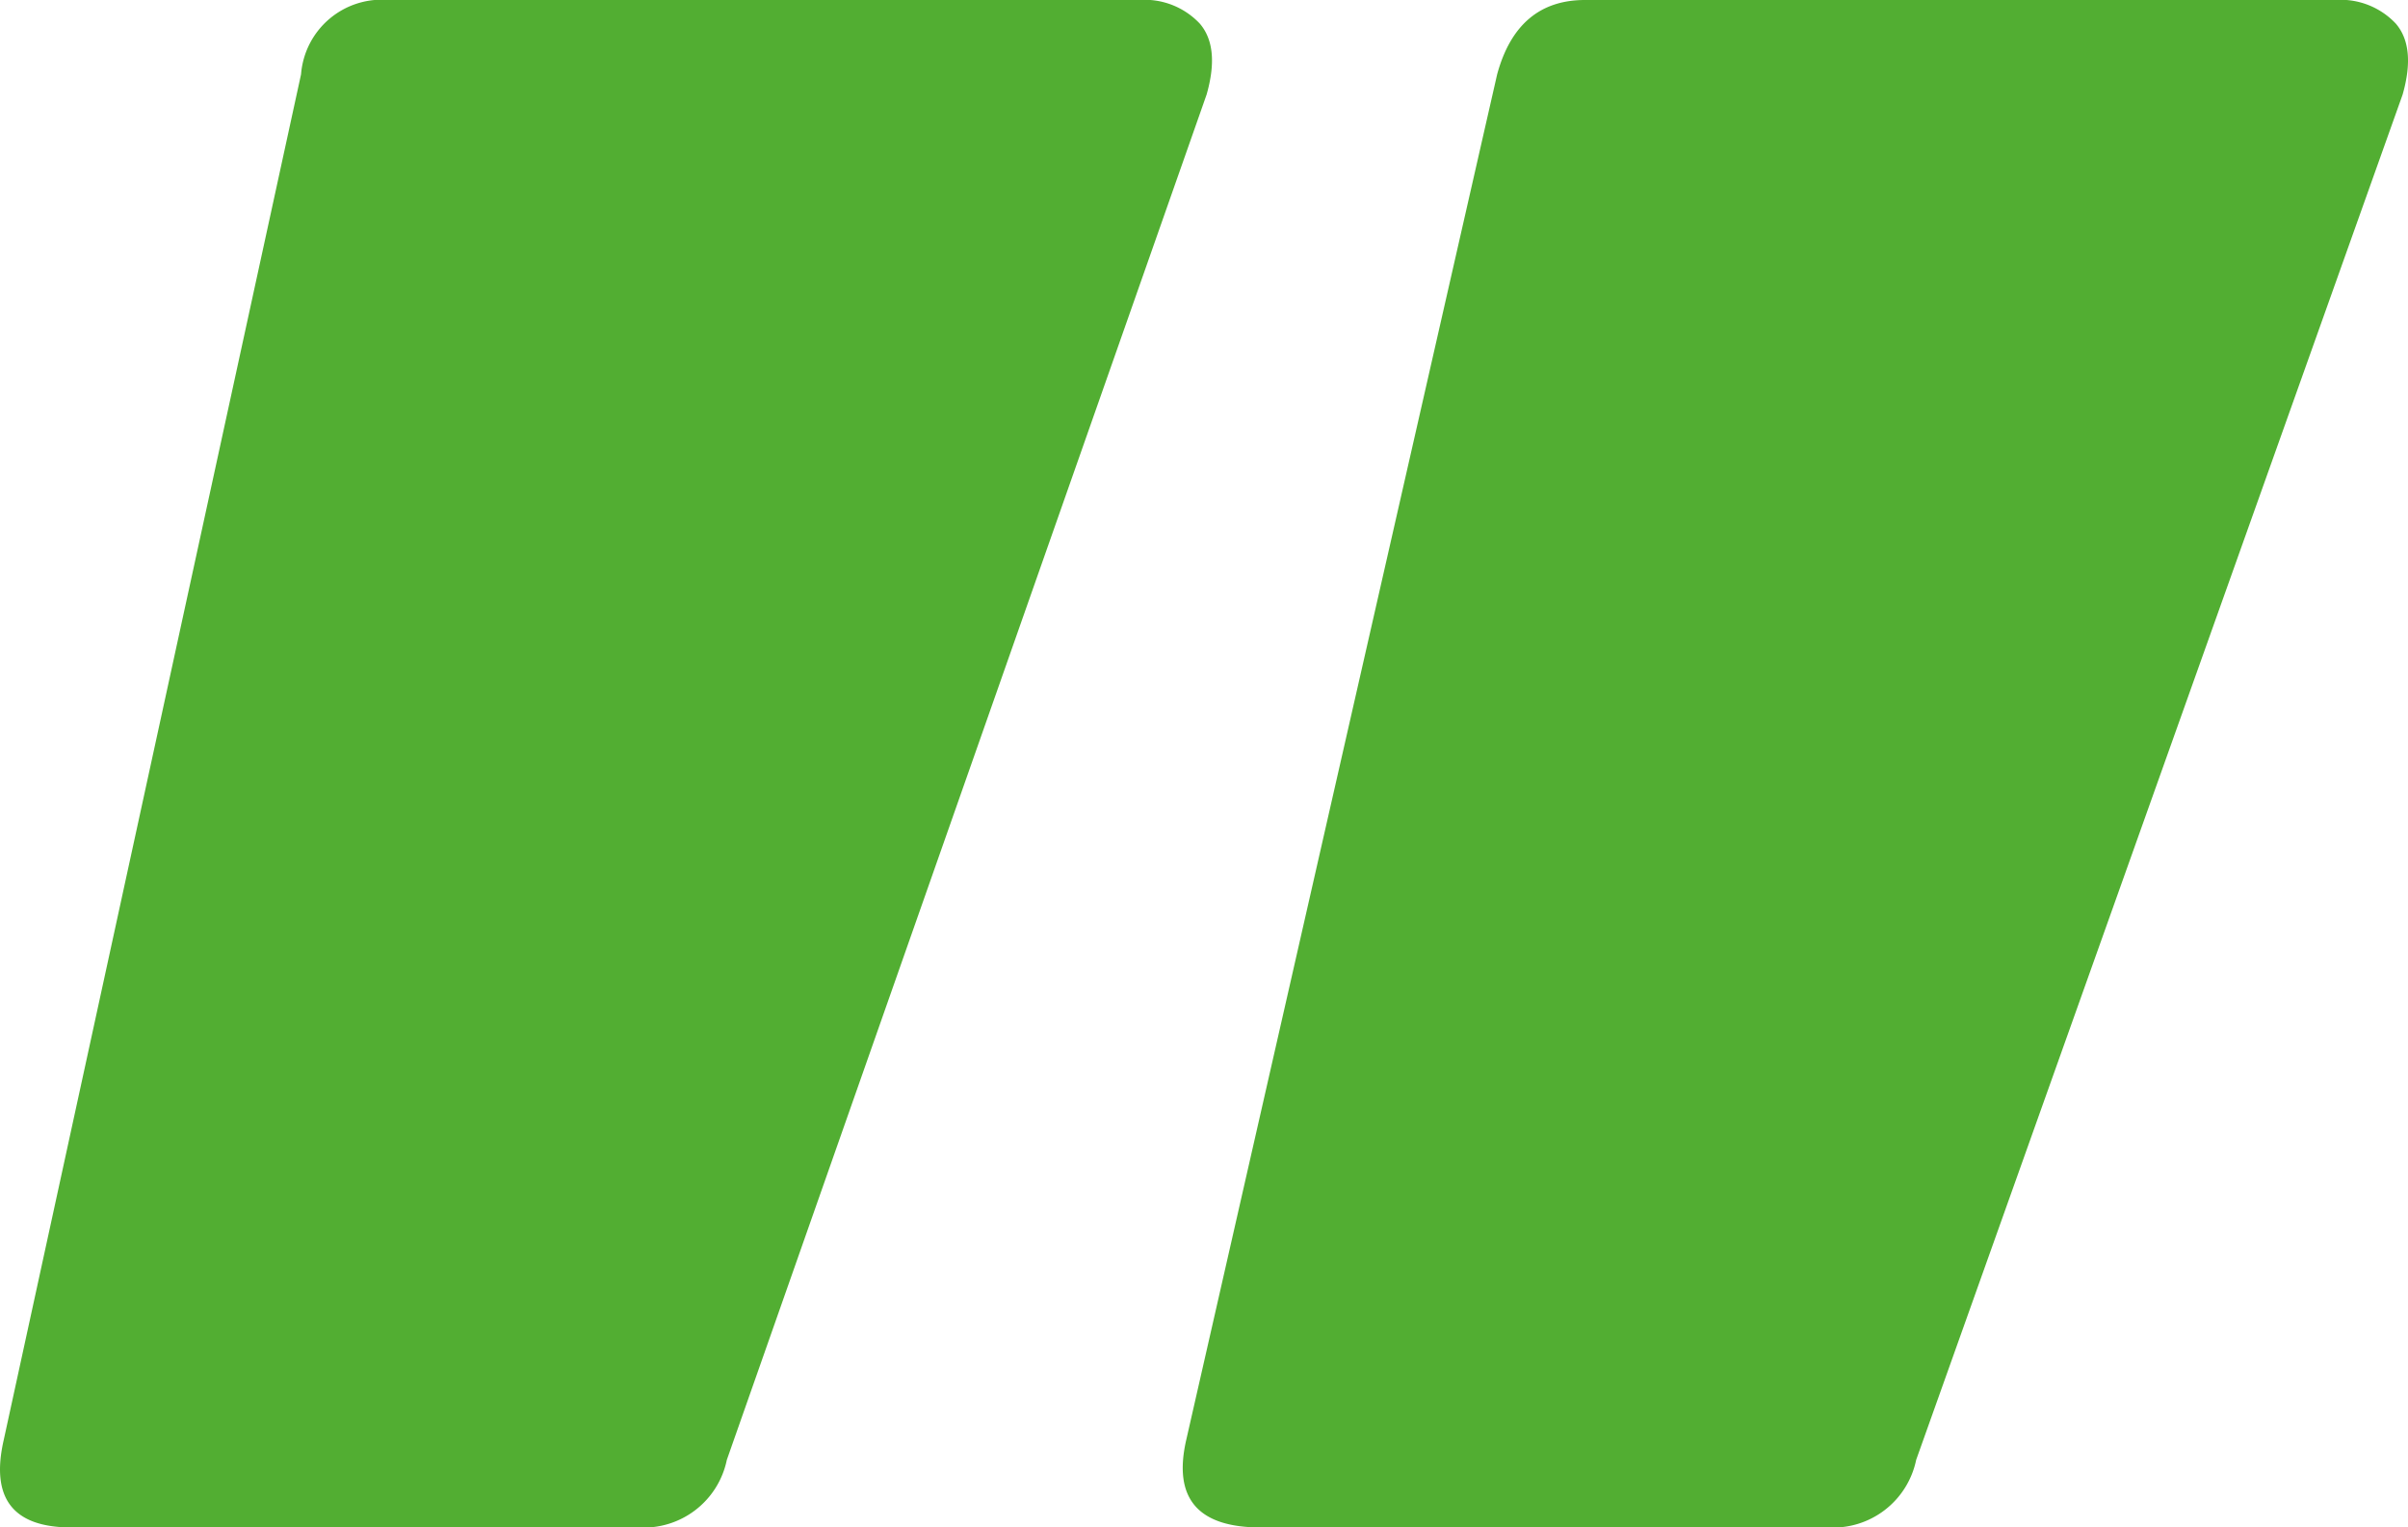
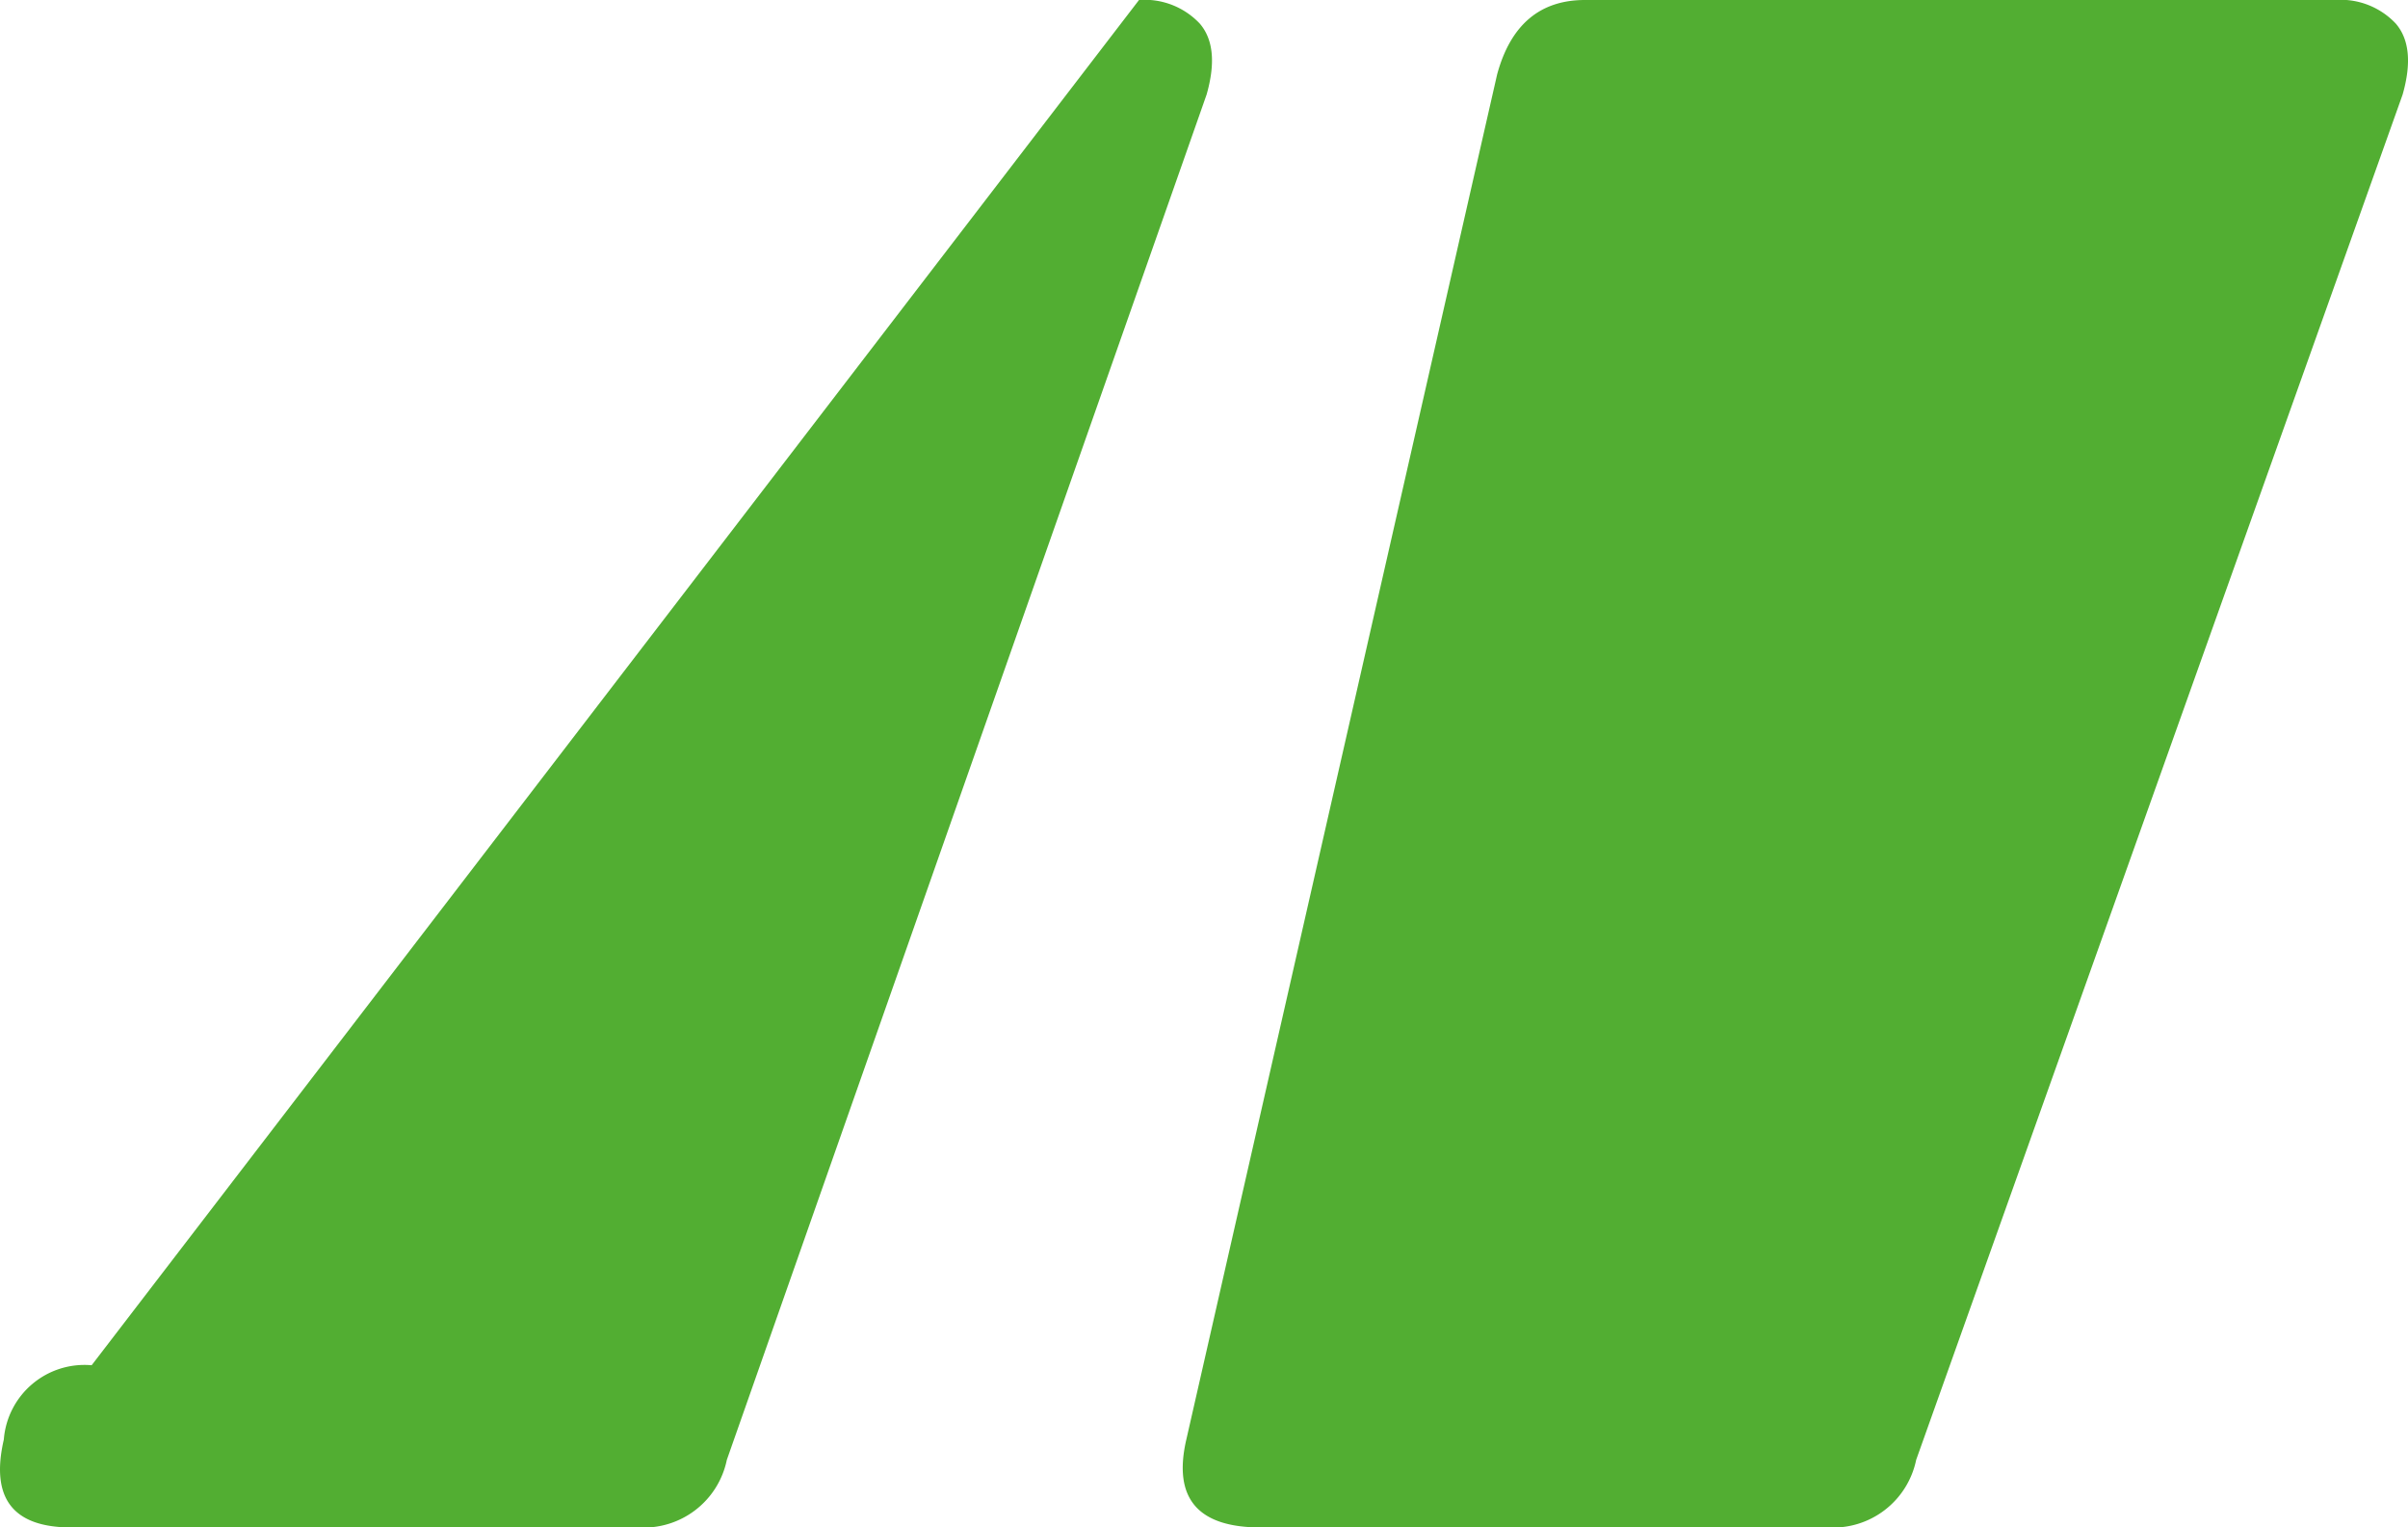
<svg xmlns="http://www.w3.org/2000/svg" width="116.887" height="74.128" viewBox="0 0 116.887 74.128">
-   <path id="Pfad_10027" data-name="Pfad 10027" d="M-6.724-41.984a3.675,3.675,0,0,1,2.952,1.148q.984,1.148.328,3.444L-26.732,28.864A4.117,4.117,0,0,1-31,32.144H-58.548q-4.264,0-3.28-4.264L-47.4-38.376a3.929,3.929,0,0,1,4.264-3.608Zm58.056,0a3.675,3.675,0,0,1,2.952,1.148q.984,1.148.328,3.444L31,28.864a4.117,4.117,0,0,1-4.264,3.28H-.82q-4.592,0-3.608-4.264L10.66-38.376q.984-3.608,4.264-3.608Z" transform="translate(62.013 41.984)" fill="#52ae32" />
+   <path id="Pfad_10027" data-name="Pfad 10027" d="M-6.724-41.984a3.675,3.675,0,0,1,2.952,1.148q.984,1.148.328,3.444L-26.732,28.864A4.117,4.117,0,0,1-31,32.144H-58.548q-4.264,0-3.28-4.264a3.929,3.929,0,0,1,4.264-3.608Zm58.056,0a3.675,3.675,0,0,1,2.952,1.148q.984,1.148.328,3.444L31,28.864a4.117,4.117,0,0,1-4.264,3.28H-.82q-4.592,0-3.608-4.264L10.66-38.376q.984-3.608,4.264-3.608Z" transform="translate(62.013 41.984)" fill="#52ae32" />
</svg>